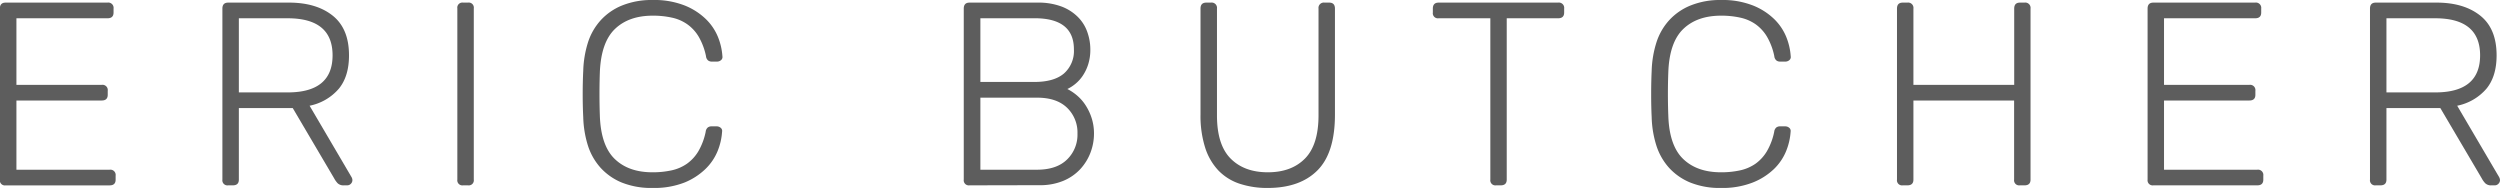
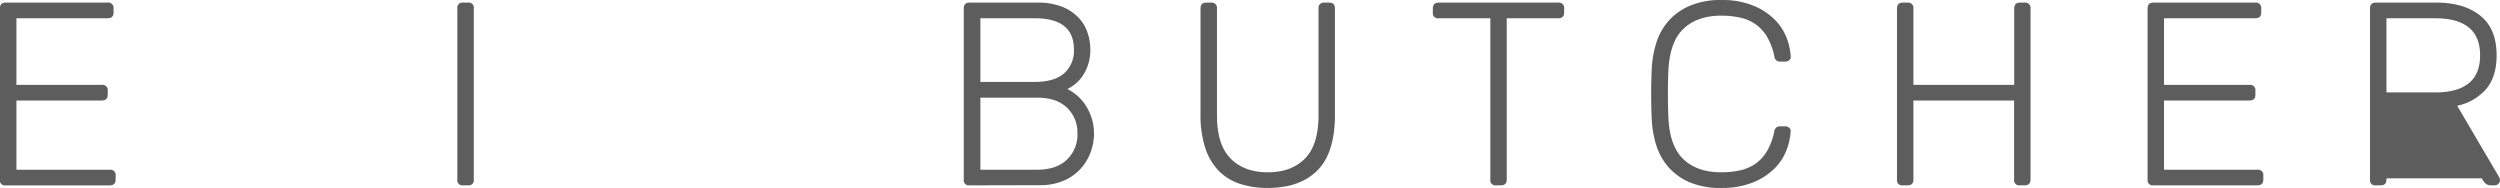
<svg xmlns="http://www.w3.org/2000/svg" id="Layer_1" data-name="Layer 1" viewBox="0 0 785.31 59.04">
  <defs>
    <style>.cls-1{fill:#5d5d5d;}</style>
  </defs>
  <path class="cls-1" d="M36.48,54a1.66,1.66,0,0,1,1.88,1.89v1.23c0,1.2-.62,1.8-1.88,1.8H3.84A1.59,1.59,0,0,1,2,57.11V3.4q0-1.89,1.8-1.89h32A1.67,1.67,0,0,1,37.71,3.4V4.63q0,1.8-1.89,1.8H7.2V27.34H34a1.66,1.66,0,0,1,1.88,1.89v1.23c0,1.2-.62,1.8-1.88,1.8H7.2V54Z" transform="translate(-2.04 -0.69)" />
-   <path class="cls-1" d="M92.81,1.51q8.61,0,13.74,4.1t5.12,12.47c0,4.42-1.08,7.94-3.24,10.53a16.31,16.31,0,0,1-9.14,5.29l13.2,22.47a2,2,0,0,1,.25.9,1.61,1.61,0,0,1-.49,1.15,1.57,1.57,0,0,1-1.15.49h-1a2.62,2.62,0,0,1-2-.66A7.41,7.41,0,0,1,107,56.7L94,34.64H77.07V57.11q0,1.8-1.89,1.8H73.71a1.59,1.59,0,0,1-1.81-1.8V3.4c0-1.26.6-1.89,1.81-1.89ZM77.07,29.72H92.4q14.1,0,14.11-11.64T92.4,6.43H77.07Z" transform="translate(-2.04 -0.69)" />
  <path class="cls-1" d="M150.87,57.11a1.59,1.59,0,0,1-1.81,1.8h-1.55a1.59,1.59,0,0,1-1.81-1.8V3.31a1.59,1.59,0,0,1,1.81-1.8h1.55a1.59,1.59,0,0,1,1.81,1.8Z" transform="translate(-2.04 -0.69)" />
-   <path class="cls-1" d="M190.47,23.32q-.24,6.81,0,13.78.33,9.34,4.68,13.53T207,54.81a27.58,27.58,0,0,0,6-.61,13.33,13.33,0,0,0,4.84-2.09,12.92,12.92,0,0,0,3.57-3.9,20.26,20.26,0,0,0,2.3-6.11,2,2,0,0,1,.65-1.35,1.84,1.84,0,0,1,1.15-.37h1.64a1.92,1.92,0,0,1,1.27.45,1.26,1.26,0,0,1,.45,1.19,19.47,19.47,0,0,1-1.39,6.07,16.52,16.52,0,0,1-3.86,5.7A20.61,20.61,0,0,1,217,58.05,26.15,26.15,0,0,1,207,59.73a24.83,24.83,0,0,1-9.6-1.68,18.52,18.52,0,0,1-6.68-4.63,19.16,19.16,0,0,1-4-7,32.62,32.62,0,0,1-1.47-8.9q-.17-3.36-.17-7.22t.17-7.38a32.78,32.78,0,0,1,1.47-8.85,18.93,18.93,0,0,1,4-7,18.42,18.42,0,0,1,6.68-4.64A24.83,24.83,0,0,1,207,.69,26.15,26.15,0,0,1,217,2.37a20.46,20.46,0,0,1,6.72,4.27,16.48,16.48,0,0,1,3.86,5.69,19.53,19.53,0,0,1,1.39,6.07,1.25,1.25,0,0,1-.45,1.19,1.92,1.92,0,0,1-1.27.45h-1.64a1.84,1.84,0,0,1-1.15-.37,2,2,0,0,1-.65-1.35,20.37,20.37,0,0,0-2.3-6.11,12.77,12.77,0,0,0-3.57-3.89,13.16,13.16,0,0,0-4.84-2.09,27.56,27.56,0,0,0-6-.62q-7.54,0-11.89,4.18T190.47,23.32Z" transform="translate(-2.04 -0.69)" />
  <path class="cls-1" d="M306.58,58.91a1.59,1.59,0,0,1-1.8-1.8V3.4q0-1.89,1.8-1.89H328a20.76,20.76,0,0,1,7.38,1.19,14.48,14.48,0,0,1,5.16,3.24,12.41,12.41,0,0,1,3,4.67,16.35,16.35,0,0,1,1,5.58,15.18,15.18,0,0,1-.66,4.67,13.88,13.88,0,0,1-1.72,3.61,11.75,11.75,0,0,1-2.34,2.58,12,12,0,0,1-2.5,1.6,15.31,15.31,0,0,1,3.16,2.14,13.87,13.87,0,0,1,2.66,3.11,16.82,16.82,0,0,1,1.85,4,15.9,15.9,0,0,1,.7,4.75,16.78,16.78,0,0,1-1.11,6,16,16,0,0,1-3.24,5.21,15.27,15.27,0,0,1-5.33,3.65,18.83,18.83,0,0,1-7.38,1.35ZM310,6.43v20h17q6.15,0,9.27-2.67a9.43,9.43,0,0,0,3.11-7.58q0-9.77-12.38-9.76Zm0,24.93V54h17.79q6.15,0,9.43-3.2a10.83,10.83,0,0,0,3.28-8.12,10.79,10.79,0,0,0-3.28-8.15q-3.29-3.17-9.43-3.16Z" transform="translate(-2.04 -0.69)" />
  <path class="cls-1" d="M416.22,3.4a1.67,1.67,0,0,1,1.88-1.89h1.48q1.8,0,1.8,1.89V36.69q0,12-5.49,17.51t-15.58,5.53a27.49,27.49,0,0,1-8.94-1.35,16.44,16.44,0,0,1-6.64-4.18A18.66,18.66,0,0,1,380.59,47a33,33,0,0,1-1.44-10.33V3.4c0-1.26.6-1.89,1.81-1.89h1.47a1.67,1.67,0,0,1,1.89,1.89V36.94q0,9.26,4.3,13.57t11.69,4.3q7.38,0,11.64-4.3t4.27-13.57Z" transform="translate(-2.04 -0.69)" />
  <path class="cls-1" d="M491.49,1.51a1.67,1.67,0,0,1,1.89,1.89V4.63q0,1.8-1.89,1.8H475.34V57.11q0,1.8-1.89,1.8H472a1.59,1.59,0,0,1-1.81-1.8V6.43H453.94a1.59,1.59,0,0,1-1.81-1.8V3.4c0-1.26.6-1.89,1.81-1.89Z" transform="translate(-2.04 -0.69)" />
  <path class="cls-1" d="M526.1,23.32q-.26,6.81,0,13.78.31,9.34,4.67,13.53t11.89,4.18a27.61,27.61,0,0,0,6-.61,13.48,13.48,0,0,0,4.84-2.09,13,13,0,0,0,3.56-3.9,20,20,0,0,0,2.3-6.11,2.07,2.07,0,0,1,.65-1.35,1.84,1.84,0,0,1,1.15-.37h1.64a1.9,1.9,0,0,1,1.27.45,1.26,1.26,0,0,1,.45,1.19,19.47,19.47,0,0,1-1.39,6.07,16.49,16.49,0,0,1-3.85,5.7,20.55,20.55,0,0,1-6.73,4.26,26.15,26.15,0,0,1-9.92,1.68,24.74,24.74,0,0,1-9.59-1.68,18.56,18.56,0,0,1-6.69-4.63,19.14,19.14,0,0,1-4-7,32.24,32.24,0,0,1-1.48-8.9q-.16-3.36-.16-7.22t.16-7.38a32.39,32.39,0,0,1,1.48-8.85,18.91,18.91,0,0,1,4-7,18.46,18.46,0,0,1,6.69-4.64A24.74,24.74,0,0,1,542.66.69a26.15,26.15,0,0,1,9.92,1.68,20.41,20.41,0,0,1,6.73,4.27,16.45,16.45,0,0,1,3.85,5.69,19.53,19.53,0,0,1,1.39,6.07,1.25,1.25,0,0,1-.45,1.19,1.9,1.9,0,0,1-1.27.45h-1.64a1.84,1.84,0,0,1-1.15-.37,2,2,0,0,1-.65-1.35,20.1,20.1,0,0,0-2.3-6.11,12.86,12.86,0,0,0-3.56-3.89,13.3,13.3,0,0,0-4.84-2.09,27.59,27.59,0,0,0-6-.62q-7.54,0-11.89,4.18T526.1,23.32Z" transform="translate(-2.04 -0.69)" />
  <path class="cls-1" d="M638,1.51a1.67,1.67,0,0,1,1.88,1.89V57.11c0,1.2-.63,1.8-1.88,1.8h-1.48a1.59,1.59,0,0,1-1.8-1.8V32.26H603.09V57.11c0,1.2-.63,1.8-1.88,1.8h-1.48a1.59,1.59,0,0,1-1.8-1.8V3.4q0-1.89,1.8-1.89h1.48a1.67,1.67,0,0,1,1.88,1.89V27.34h31.66V3.4q0-1.89,1.8-1.89Z" transform="translate(-2.04 -0.69)" />
  <path class="cls-1" d="M711.09,54A1.67,1.67,0,0,1,713,55.88v1.23c0,1.2-.63,1.8-1.88,1.8H678.45a1.59,1.59,0,0,1-1.8-1.8V3.4q0-1.89,1.8-1.89h32a1.67,1.67,0,0,1,1.89,1.89V4.63q0,1.8-1.89,1.8H681.81V27.34h26.82a1.67,1.67,0,0,1,1.88,1.89v1.23c0,1.2-.63,1.8-1.88,1.8H681.81V54Z" transform="translate(-2.04 -0.69)" />
-   <path class="cls-1" d="M767.42,1.51q8.61,0,13.74,4.1t5.12,12.47c0,4.42-1.08,7.94-3.24,10.53a16.34,16.34,0,0,1-9.14,5.29l13.2,22.47a2.12,2.12,0,0,1,.25.9,1.58,1.58,0,0,1-.5,1.15,1.55,1.55,0,0,1-1.14.49h-1a2.64,2.64,0,0,1-2-.66,7,7,0,0,1-1.1-1.55l-13-22.06H751.68V57.11q0,1.8-1.89,1.8h-1.48a1.59,1.59,0,0,1-1.8-1.8V3.4q0-1.89,1.8-1.89ZM751.68,29.72H767q14.1,0,14.1-11.64T767,6.43H751.68Z" transform="translate(-2.04 -0.69)" />
+   <path class="cls-1" d="M767.42,1.51q8.61,0,13.74,4.1t5.12,12.47c0,4.42-1.08,7.94-3.24,10.53a16.34,16.34,0,0,1-9.14,5.29l13.2,22.47a2.12,2.12,0,0,1,.25.9,1.58,1.58,0,0,1-.5,1.15,1.55,1.55,0,0,1-1.14.49h-1a2.64,2.64,0,0,1-2-.66,7,7,0,0,1-1.1-1.55H751.68V57.11q0,1.8-1.89,1.8h-1.48a1.59,1.59,0,0,1-1.8-1.8V3.4q0-1.89,1.8-1.89ZM751.68,29.72H767q14.1,0,14.1-11.64T767,6.43H751.68Z" transform="translate(-2.04 -0.69)" />
</svg>